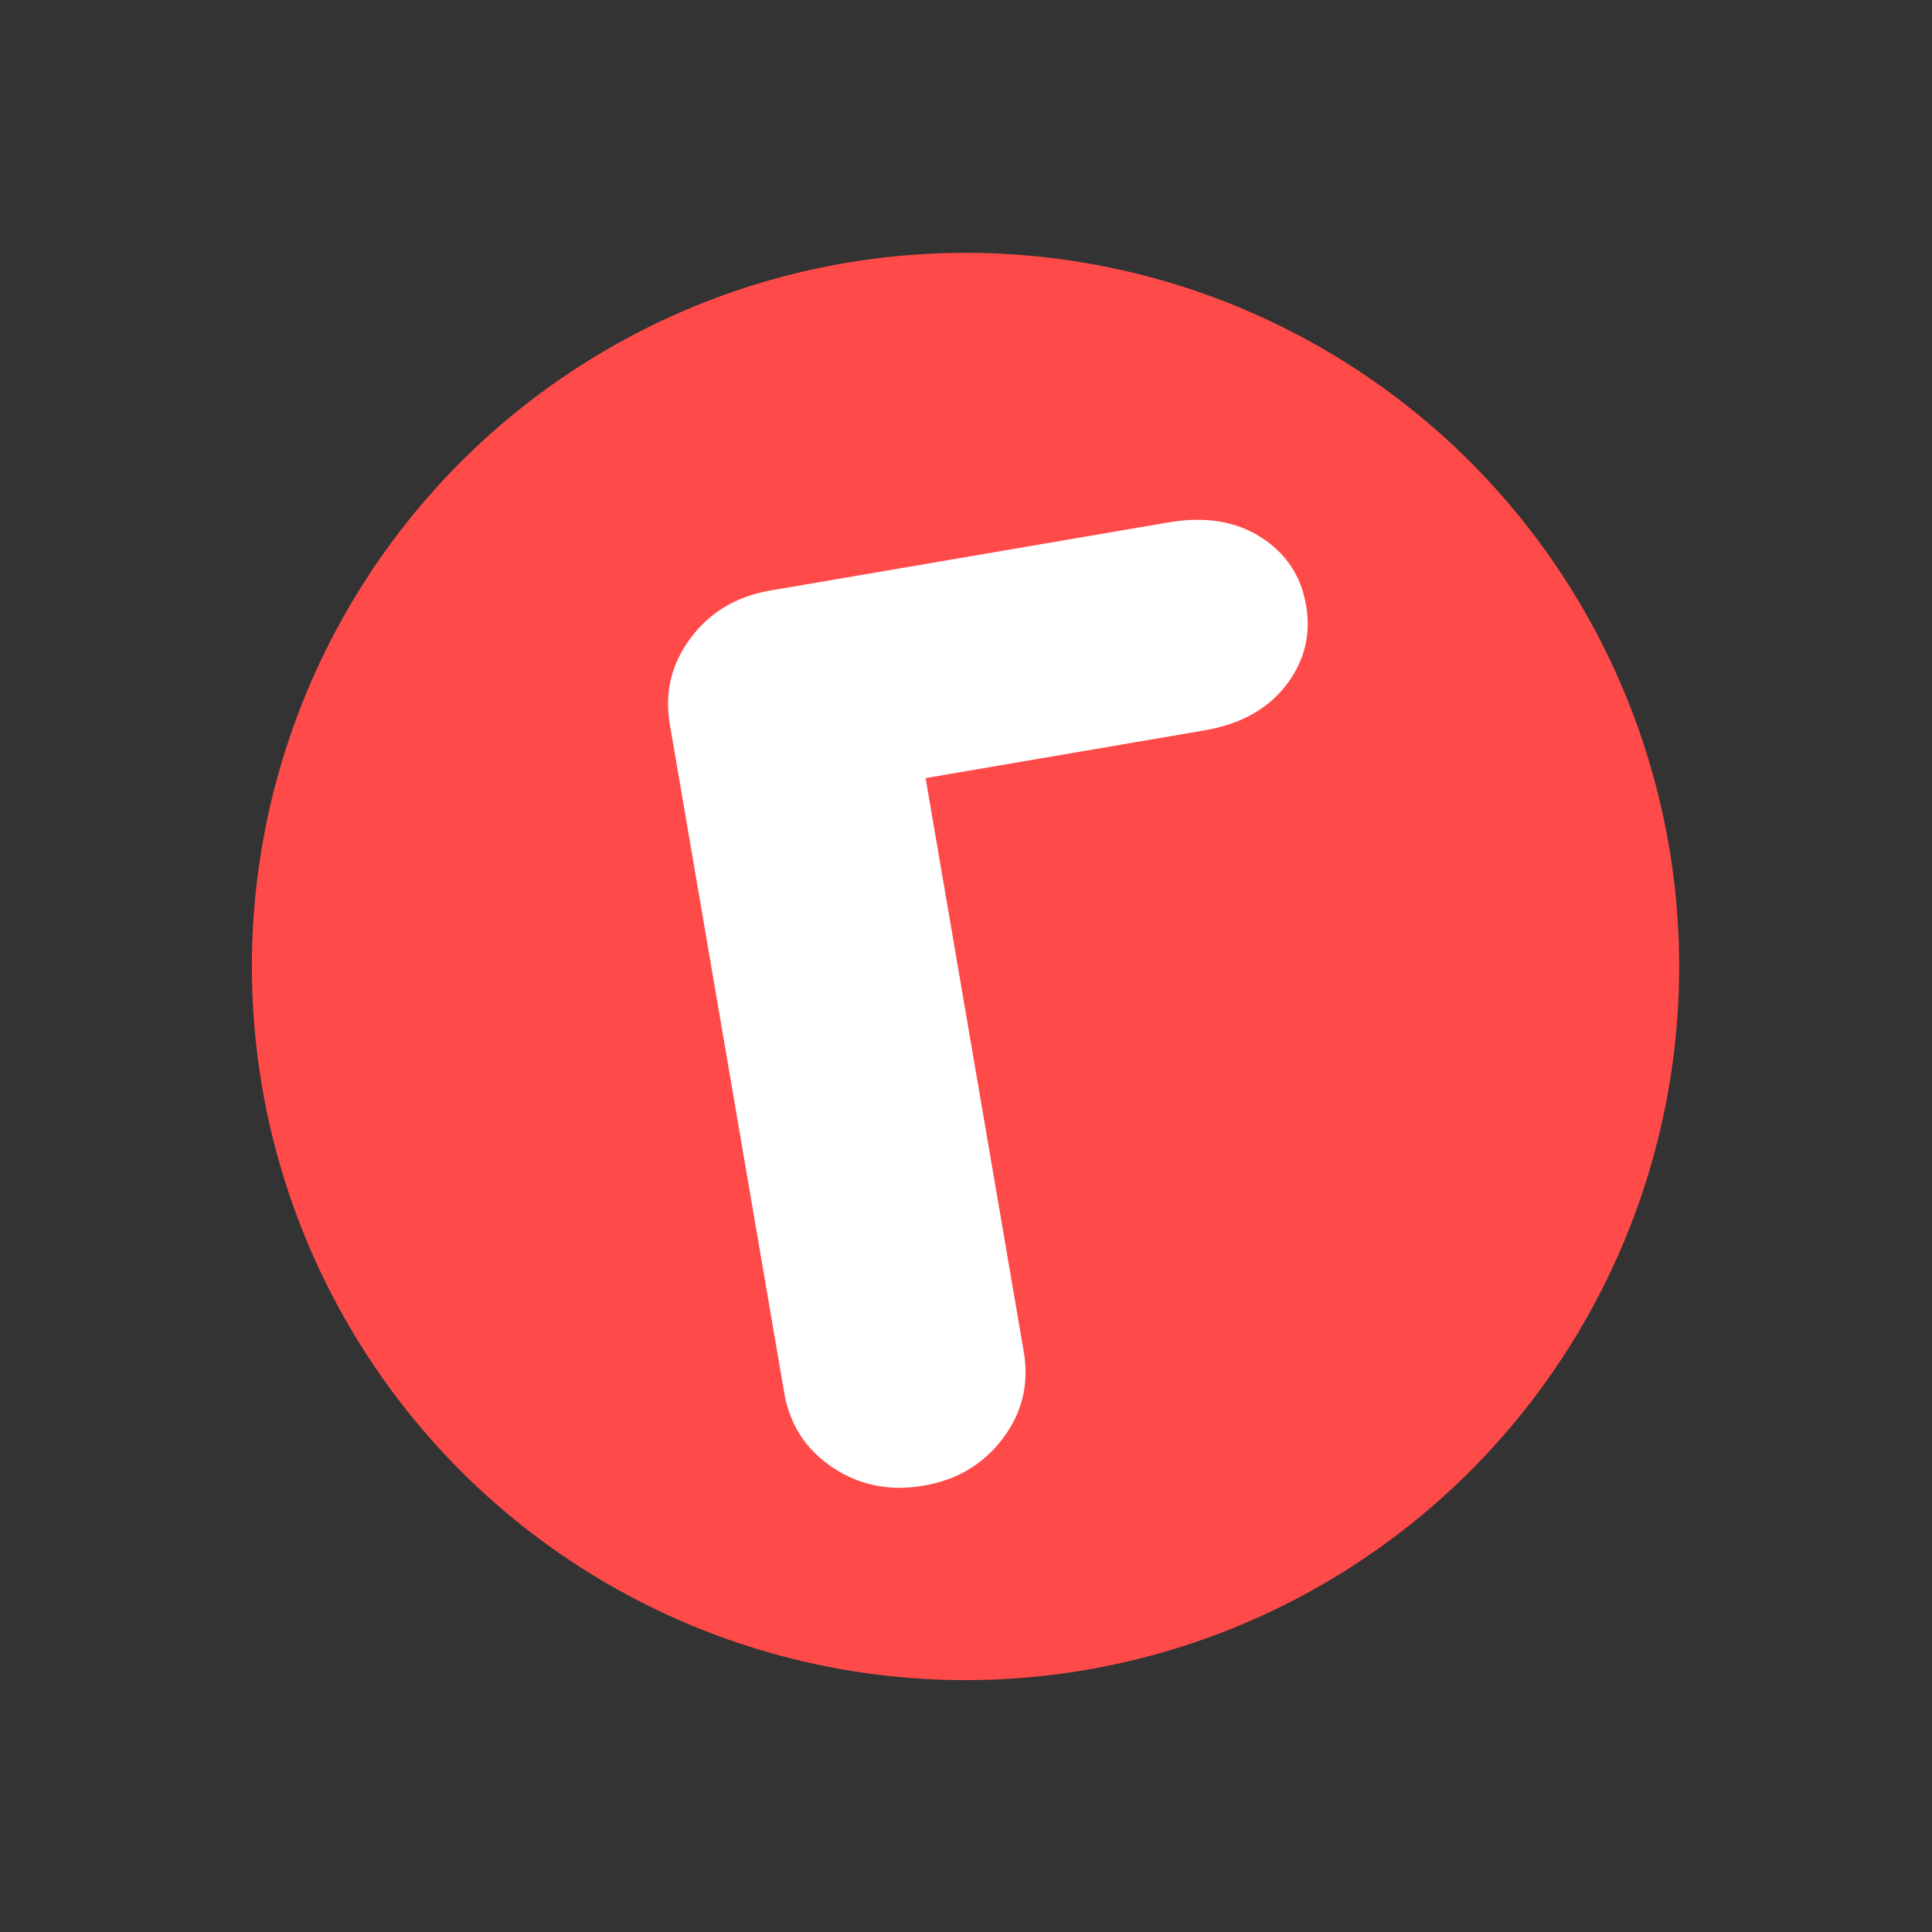
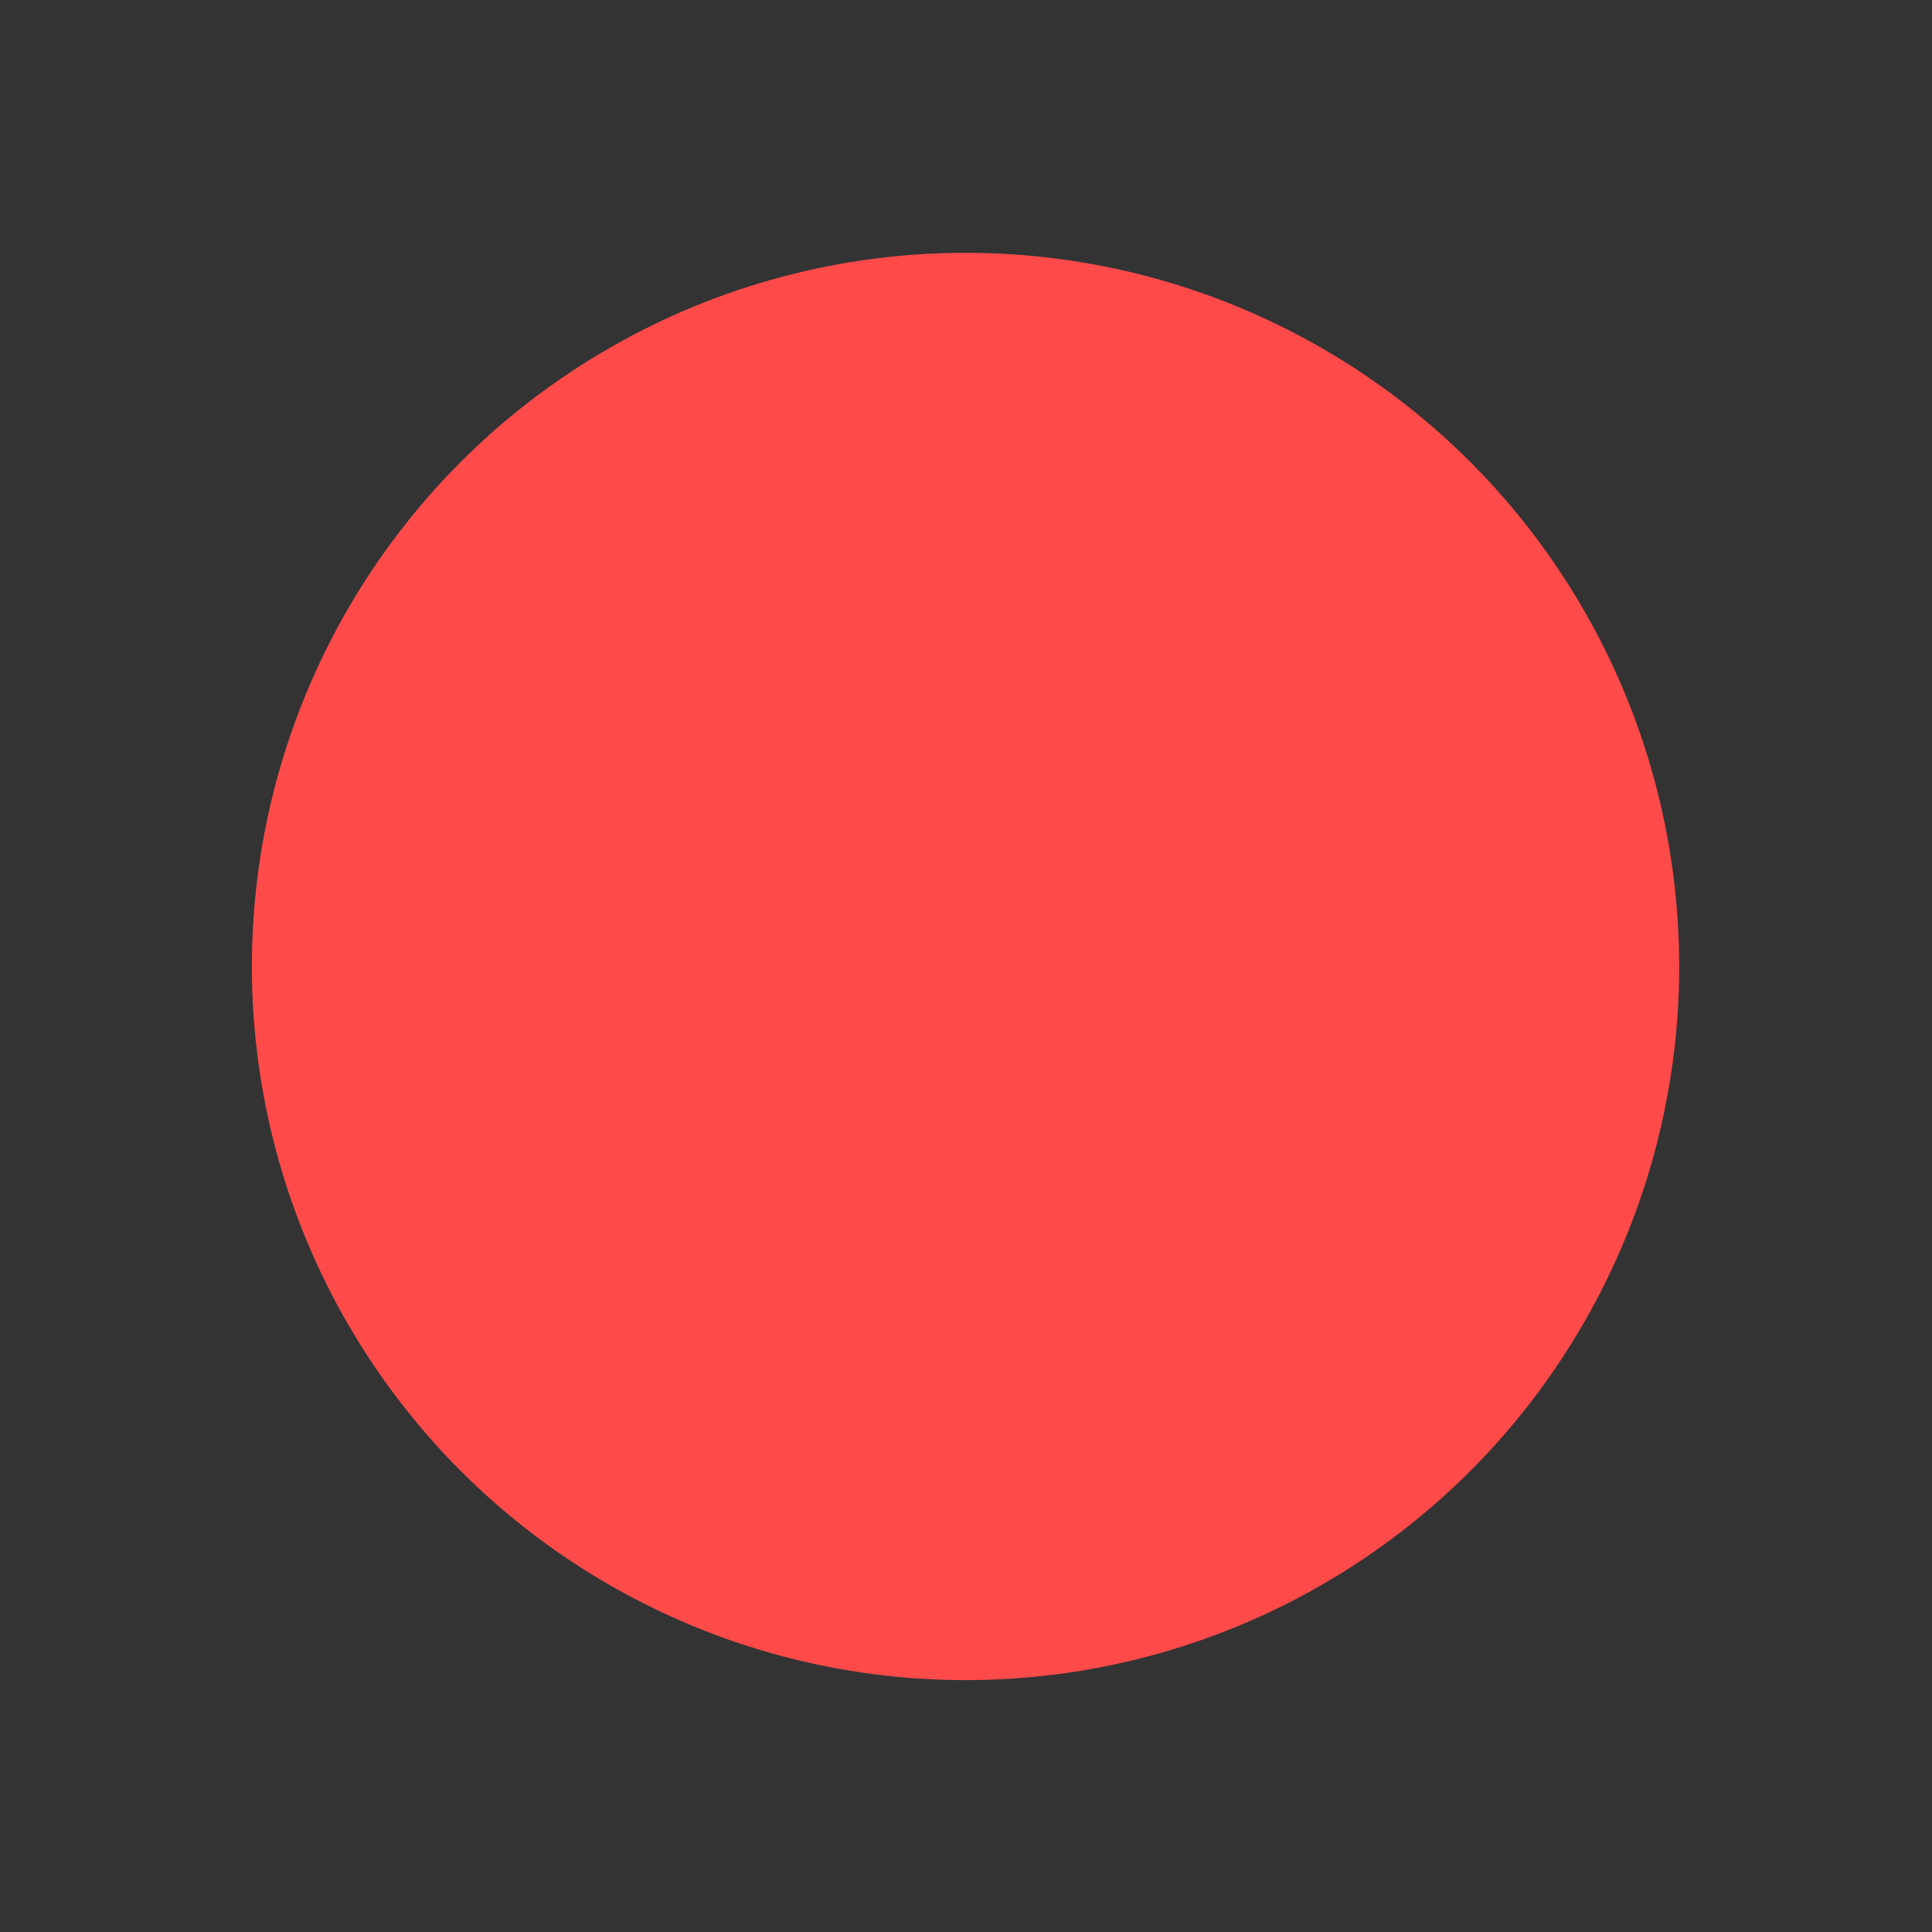
<svg xmlns="http://www.w3.org/2000/svg" viewBox="0 0 2048 2048">
  <rect x="0" y="0" width="2048" height="2048" fill="#333333" stroke="none" />
  <defs>
    <style> .cls-1 { fill: #fff; } .cls-2 { fill: #ff4a4a; } </style>
  </defs>
  <g id="_Слой_2" data-name="Слой_2">
    <circle class="cls-2" cx="1023.5" cy="1024.5" r="756.5" />
  </g>
  <g id="_Слой_1" data-name="Слой_1">
-     <path class="cls-1" d="M882.68,1555.59c-28.48-18.97-45.59-45.38-51.39-79.25l-121.21-708.33c-5.79-33.85,1.57-64.44,22.12-91.82,20.53-27.35,48.62-44.09,84.27-50.19l422.33-72.26c38.3-6.56,70.83-1.33,97.59,15.63,26.74,16.99,42.79,41.06,48.12,72.24,5.34,31.2-1.76,59.45-21.25,84.8-19.52,25.35-48.43,41.3-86.73,47.86l-295.36,50.54,104.05,608.1c5.8,33.87-1.58,64.47-22.12,91.82-20.55,27.35-48.64,44.09-84.27,50.18-35.65,6.1-67.7-.34-96.16-19.31Z" />
-   </g>
+     </g>
</svg>